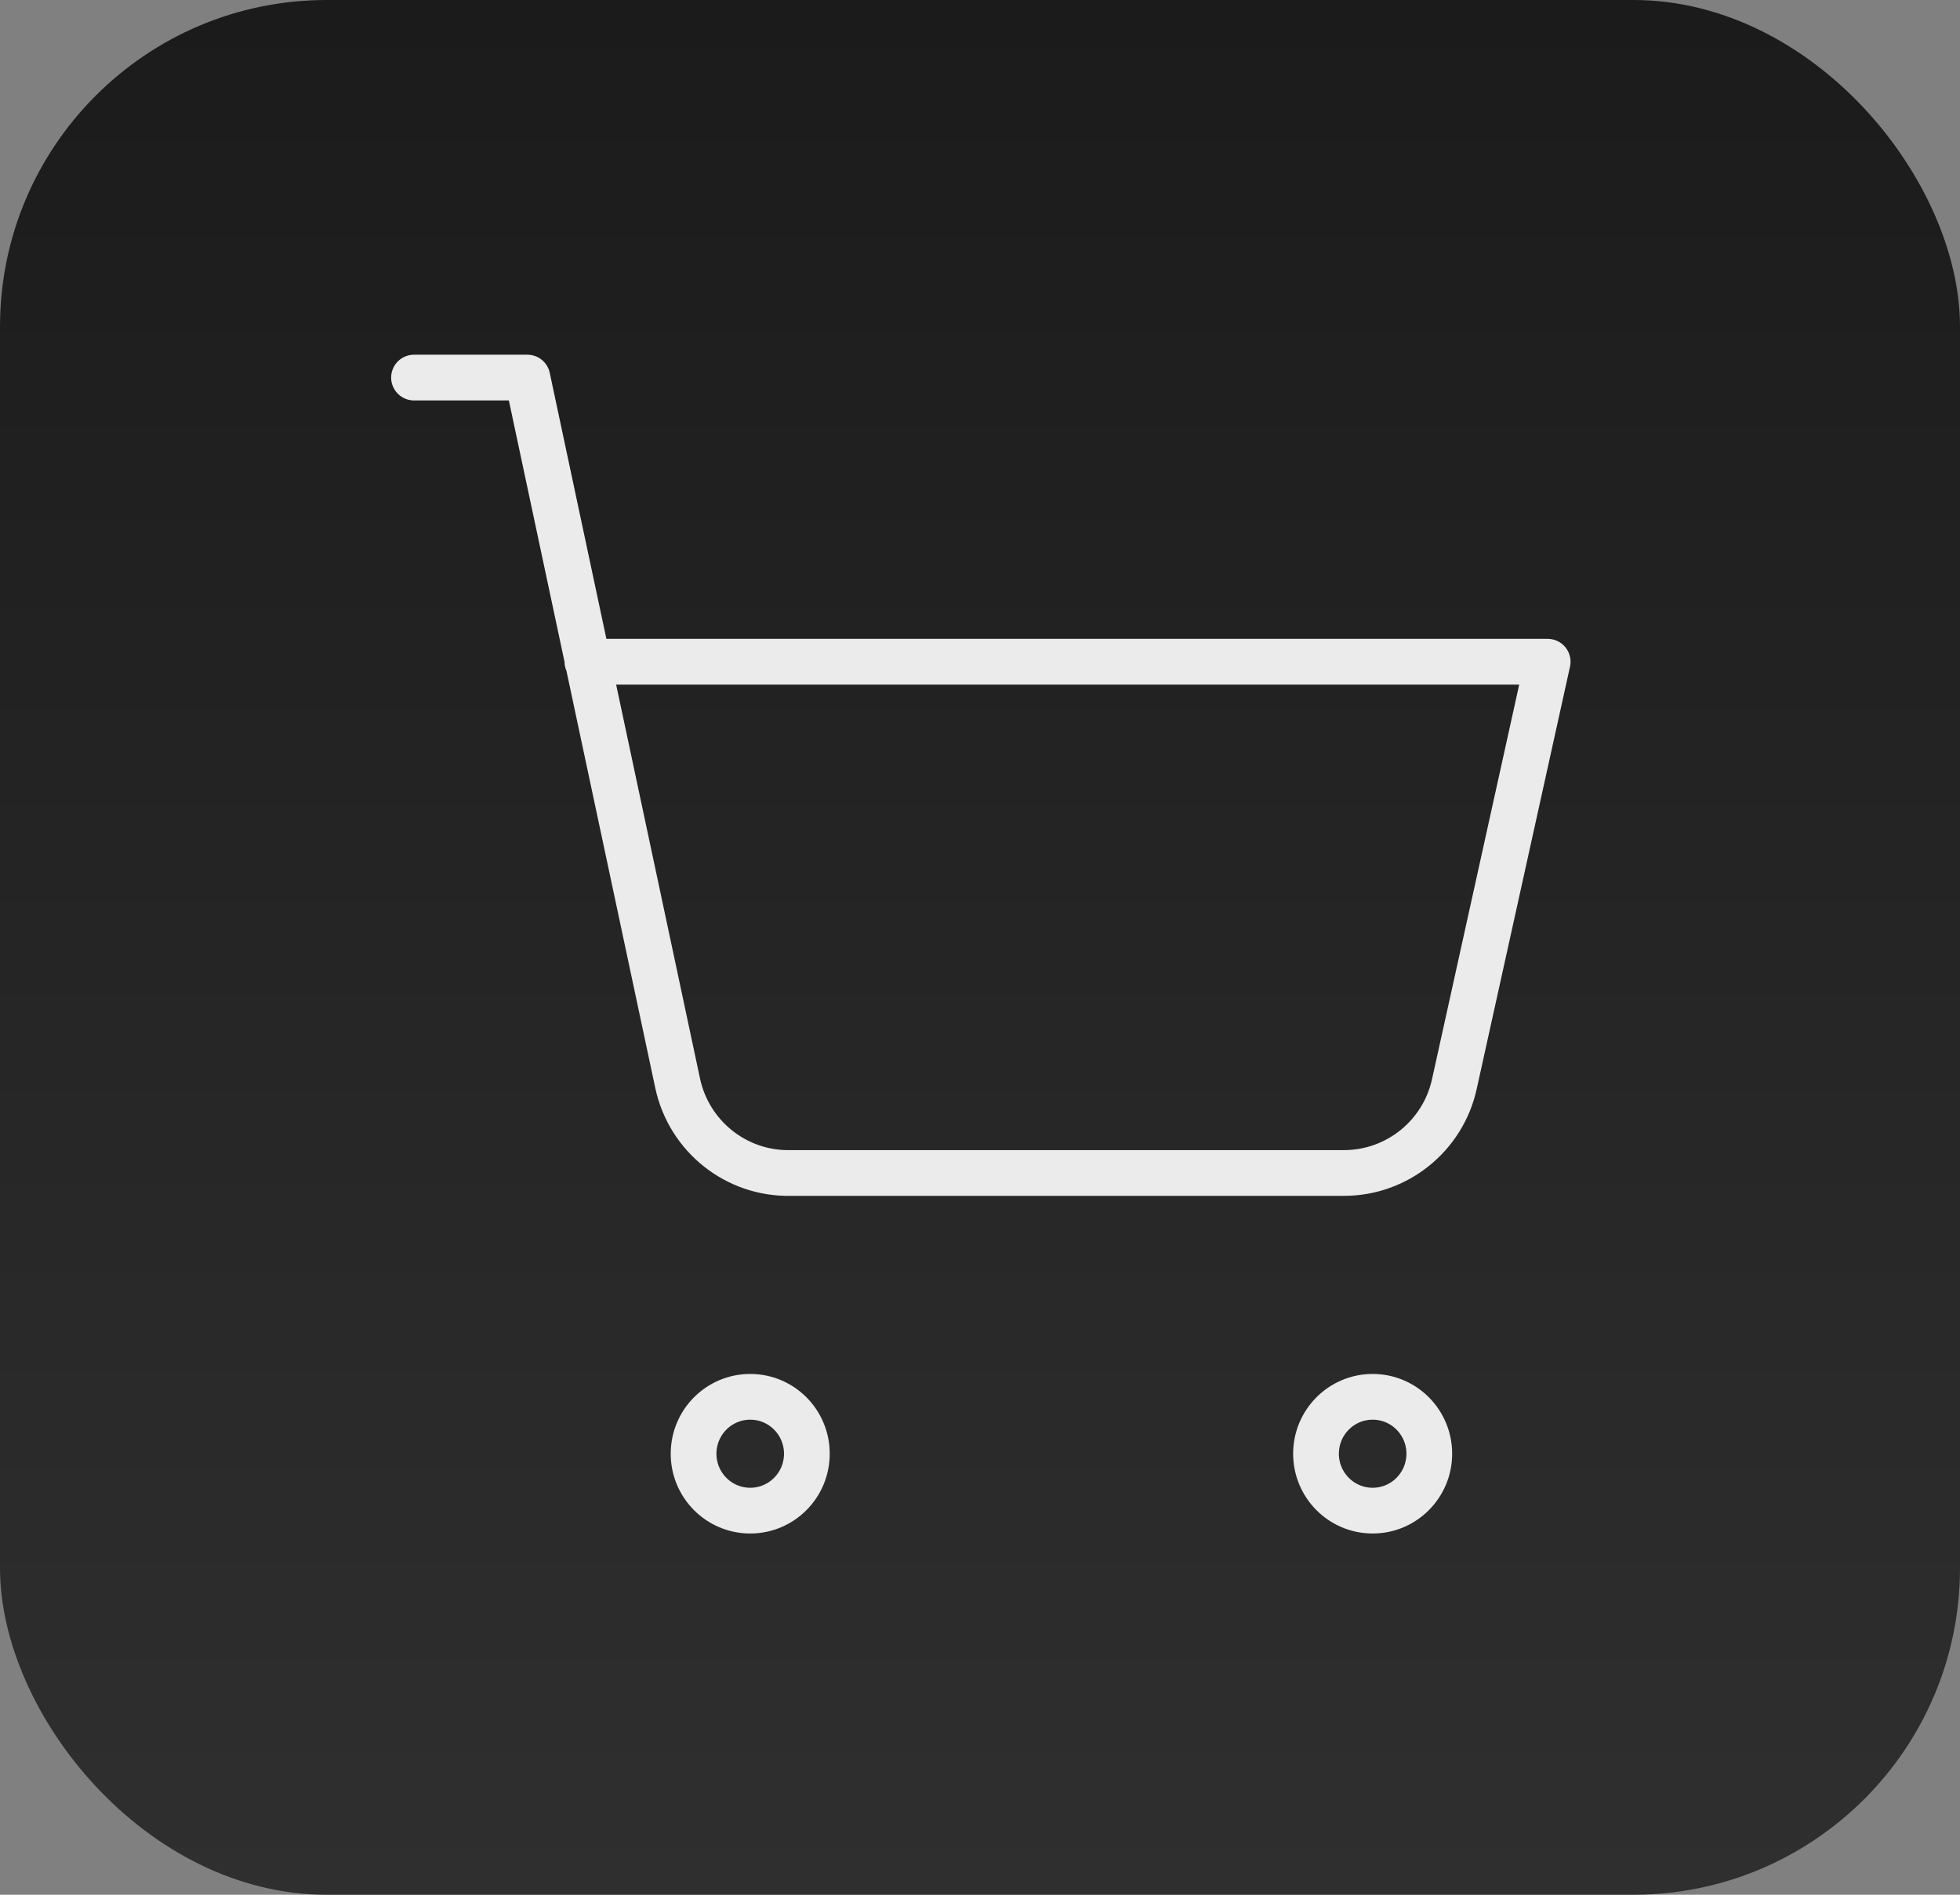
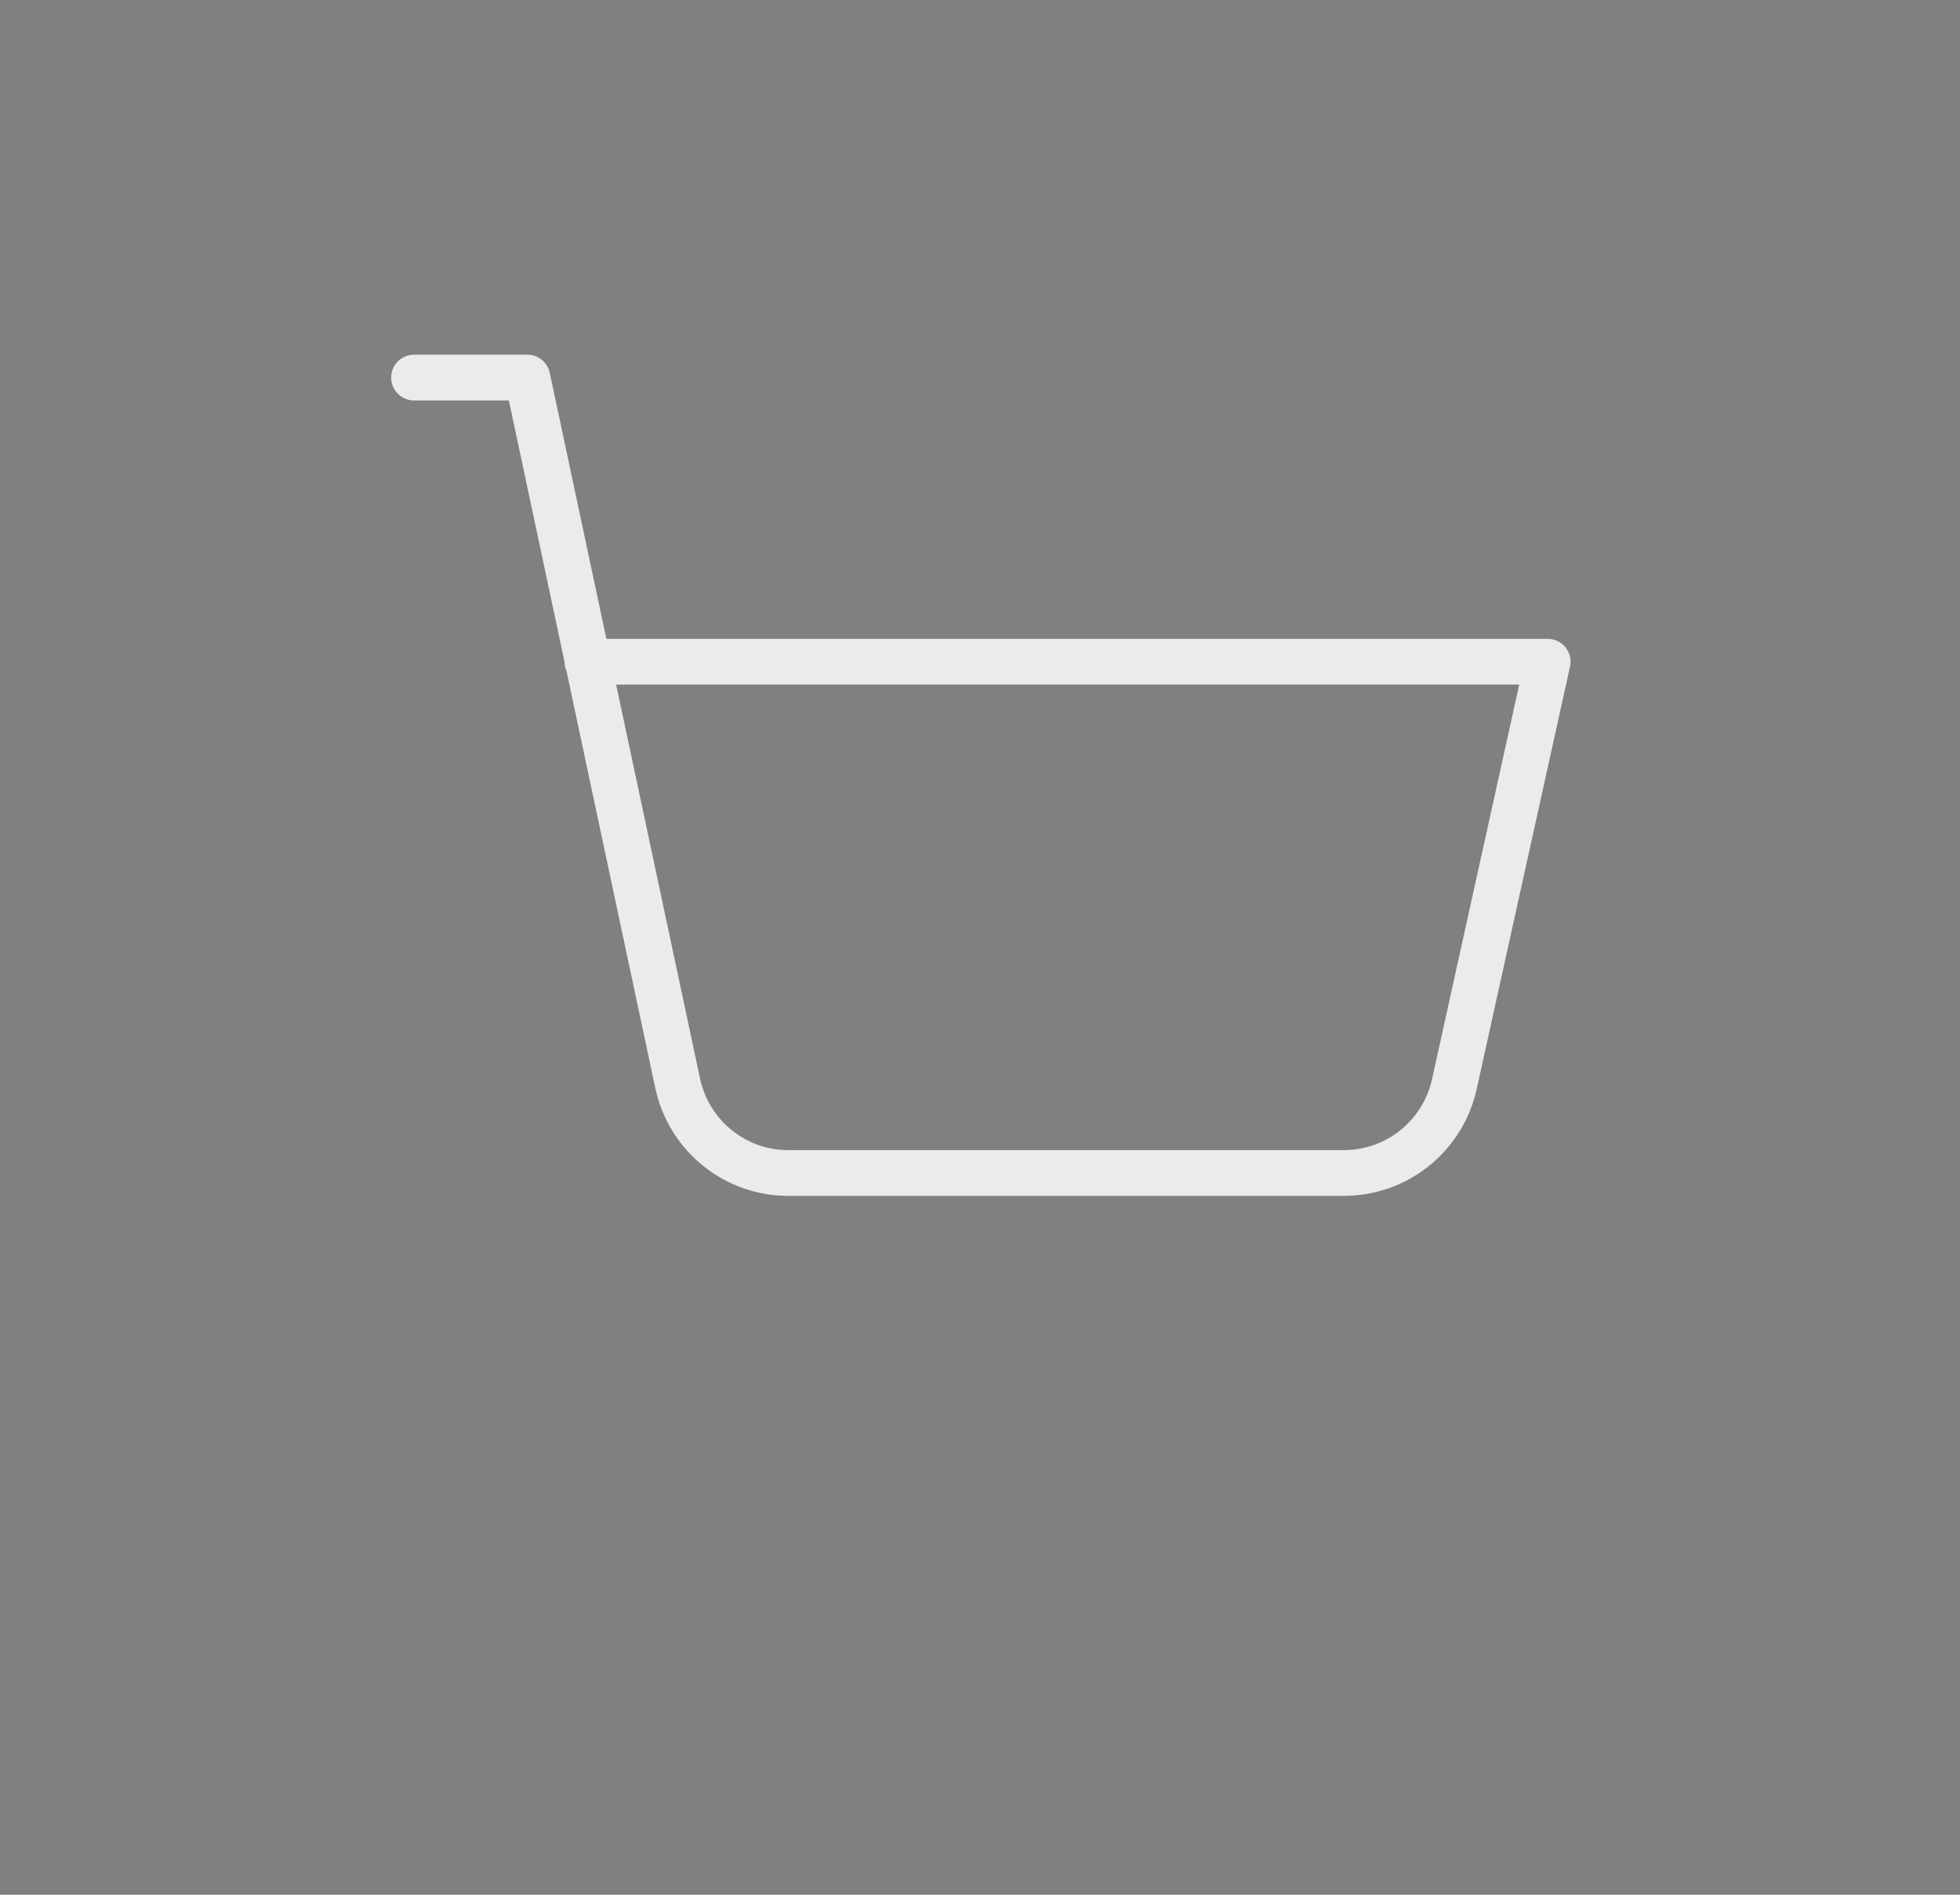
<svg xmlns="http://www.w3.org/2000/svg" fill="none" height="100%" overflow="visible" preserveAspectRatio="none" style="display: block;" viewBox="0 0 30 29" width="100%">
  <rect x="0" y="0" width="30" height="29" fill="#808080" stroke="none" />
  <g id="icon">
-     <rect fill="url(#paint0_linear_0_41013)" height="29" rx="5" width="30" />
    <g id="icon retail">
-       <path d="M11.483 23.121C11.962 23.121 12.35 22.731 12.35 22.25C12.35 21.769 11.962 21.379 11.483 21.379C11.004 21.379 10.616 21.769 10.616 22.25C10.616 22.731 11.004 23.121 11.483 23.121Z" id="Vector" stroke="#EBEBEB" stroke-linecap="round" stroke-linejoin="round" stroke-width="0.7" />
-       <path d="M21.01 23.121C21.489 23.121 21.877 22.731 21.877 22.25C21.877 21.769 21.489 21.379 21.01 21.379C20.531 21.379 20.143 21.769 20.143 22.25C20.143 22.731 20.531 23.121 21.01 23.121Z" id="Vector_2" stroke="#EBEBEB" stroke-linecap="round" stroke-linejoin="round" stroke-width="0.7" />
      <path d="M6.337 5.779H8.072L10.372 16.579C10.545 17.392 11.271 17.973 12.106 17.953H20.573C21.382 17.953 22.089 17.386 22.262 16.586L23.689 10.128H8.991" id="Vector_3" stroke="#EBEBEB" stroke-linecap="round" stroke-linejoin="round" stroke-width="0.7" />
    </g>
  </g>
  <defs>
    <linearGradient gradientUnits="userSpaceOnUse" id="paint0_linear_0_41013" x1="15" x2="15" y1="0" y2="29">
      <stop stop-color="#1B1B1B" />
      <stop offset="1" stop-color="#2F2F2F" />
    </linearGradient>
  </defs>
</svg>